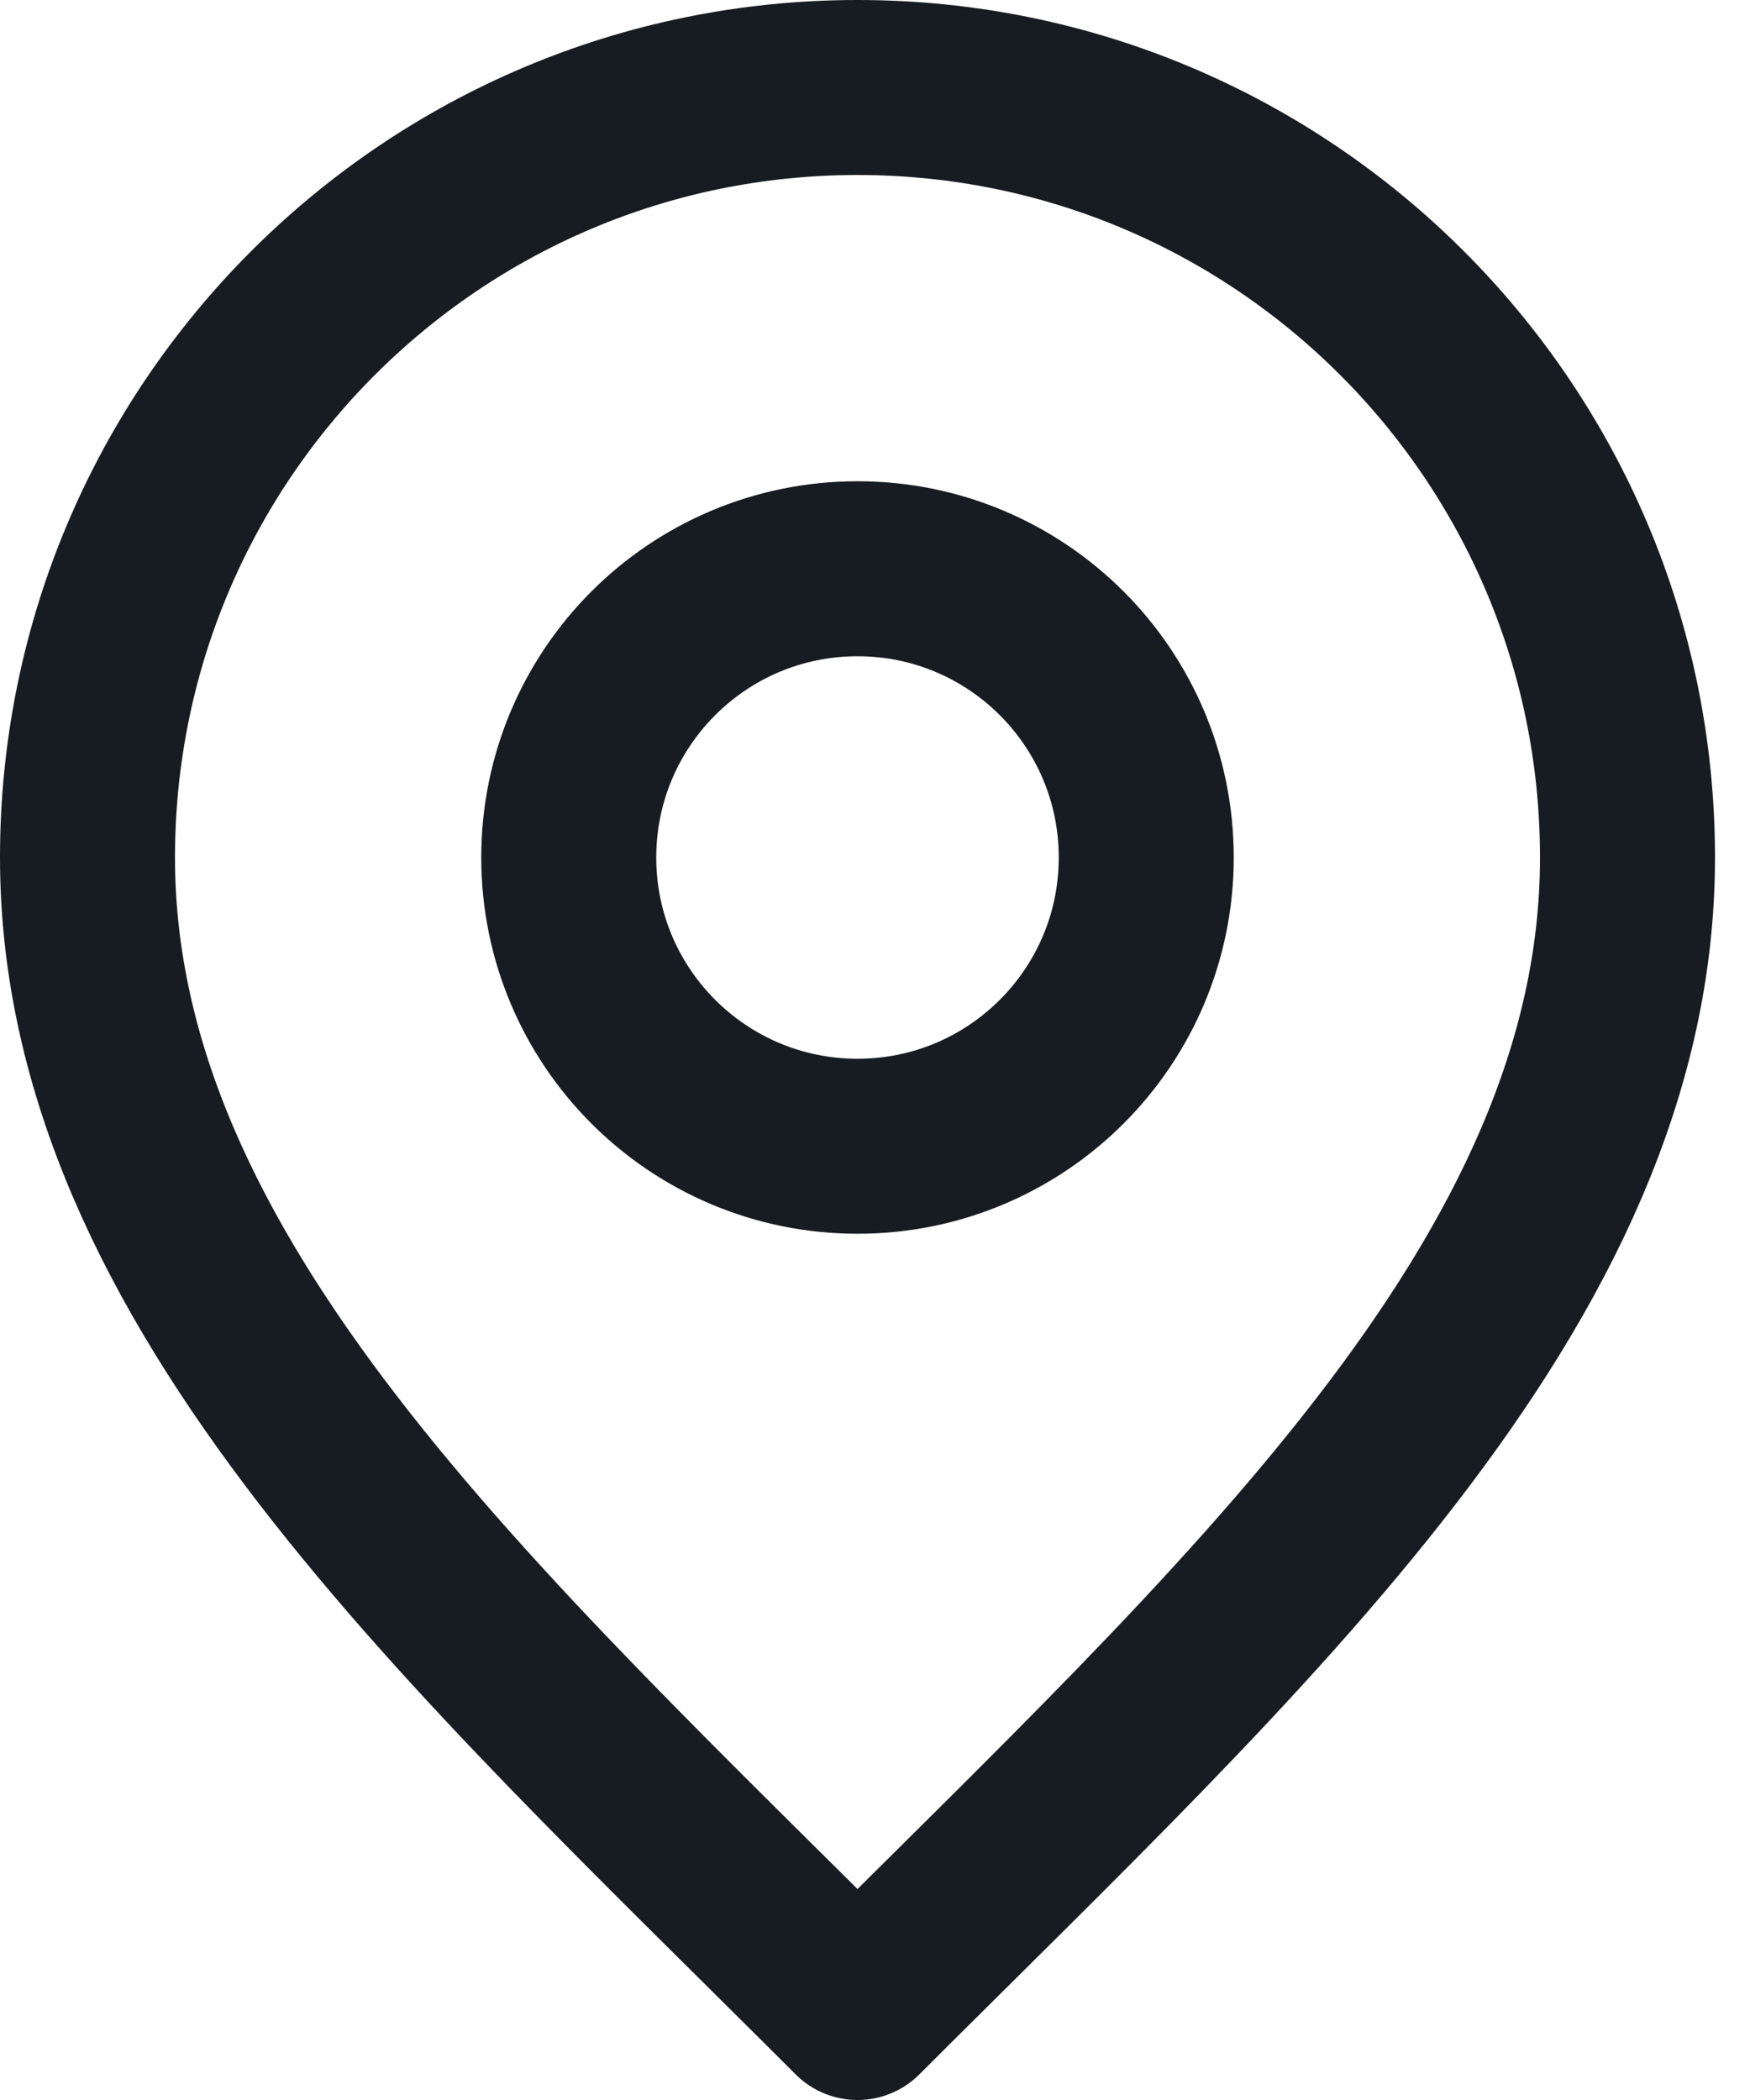
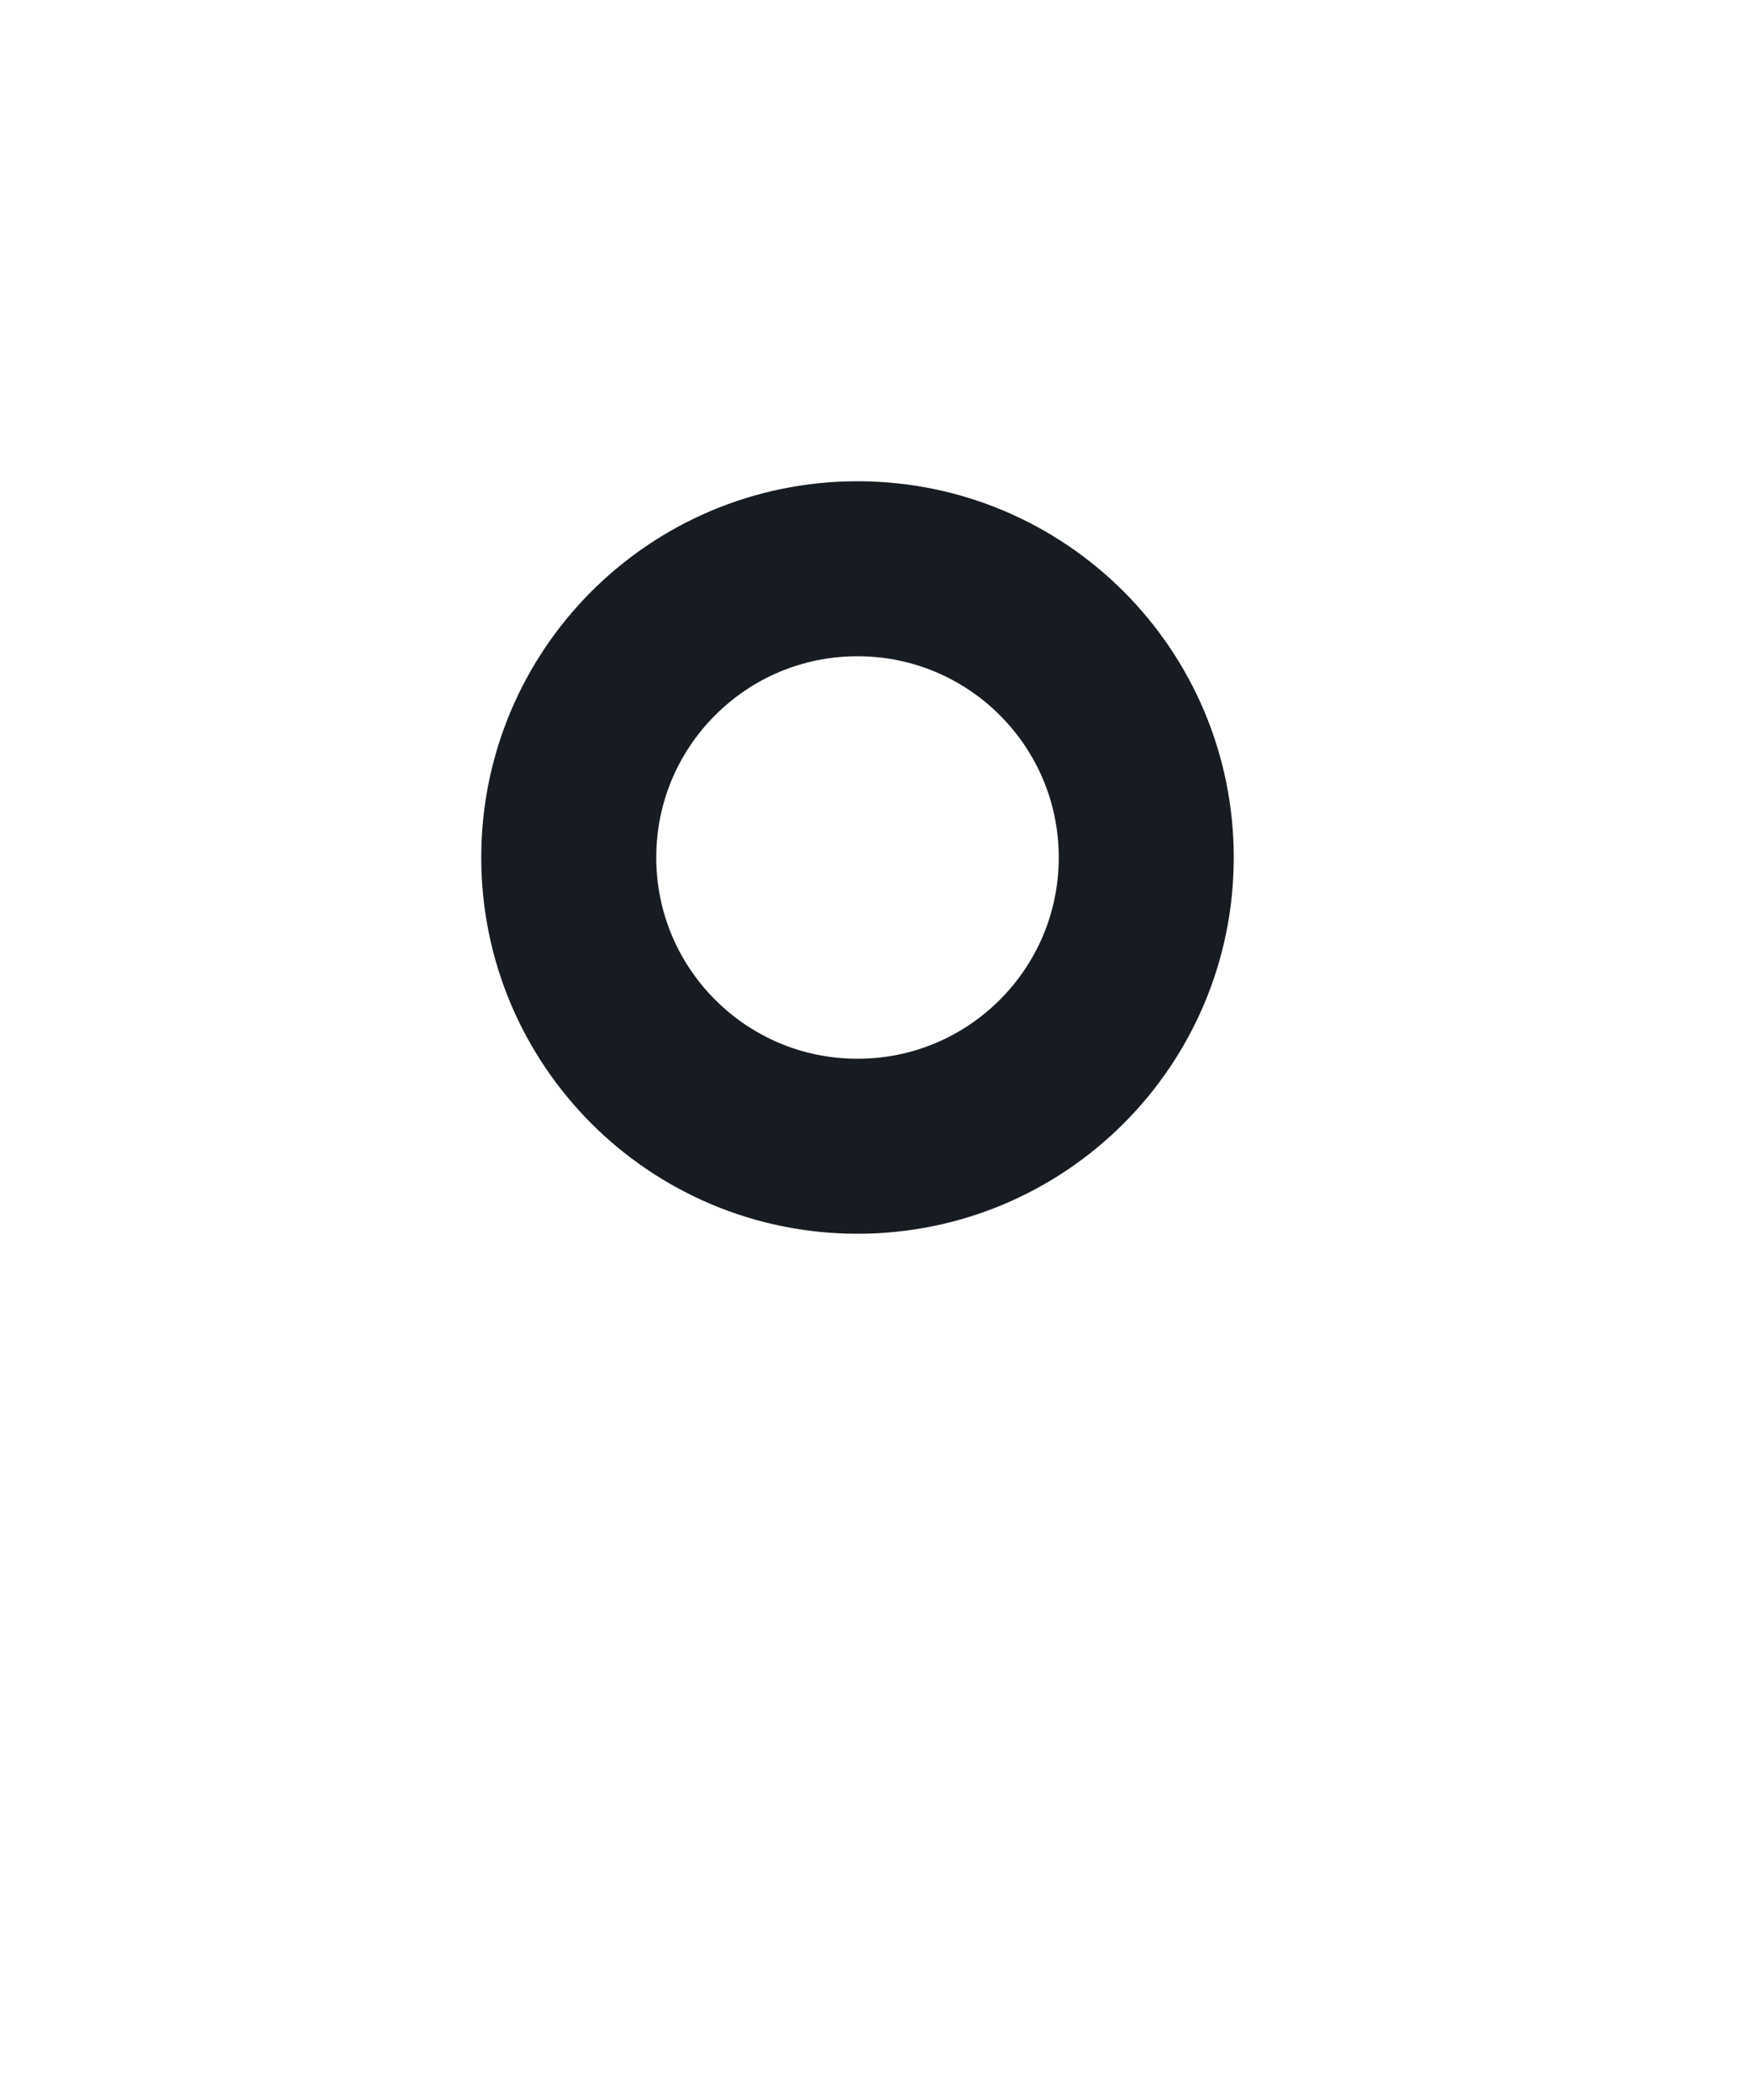
<svg xmlns="http://www.w3.org/2000/svg" width="20" height="24" viewBox="0 0 20 24" fill="none">
  <path d="M9.8 13.1C11.623 13.1 13.1 11.623 13.1 9.8C13.1 7.977 11.623 6.5 9.8 6.5C7.977 6.5 6.5 7.977 6.5 9.8C6.5 11.623 7.977 13.1 9.8 13.1Z" stroke="#171C22" stroke-width="2" stroke-linecap="round" stroke-linejoin="round" />
-   <path d="M9.8 23C14.2 18.6 18.6 14.66 18.6 9.8C18.6 4.94 14.66 1 9.8 1C4.94 1 1 4.94 1 9.8C1 14.66 5.4 18.6 9.8 23Z" stroke="#171C22" stroke-width="2" stroke-linecap="round" stroke-linejoin="round" />
</svg>